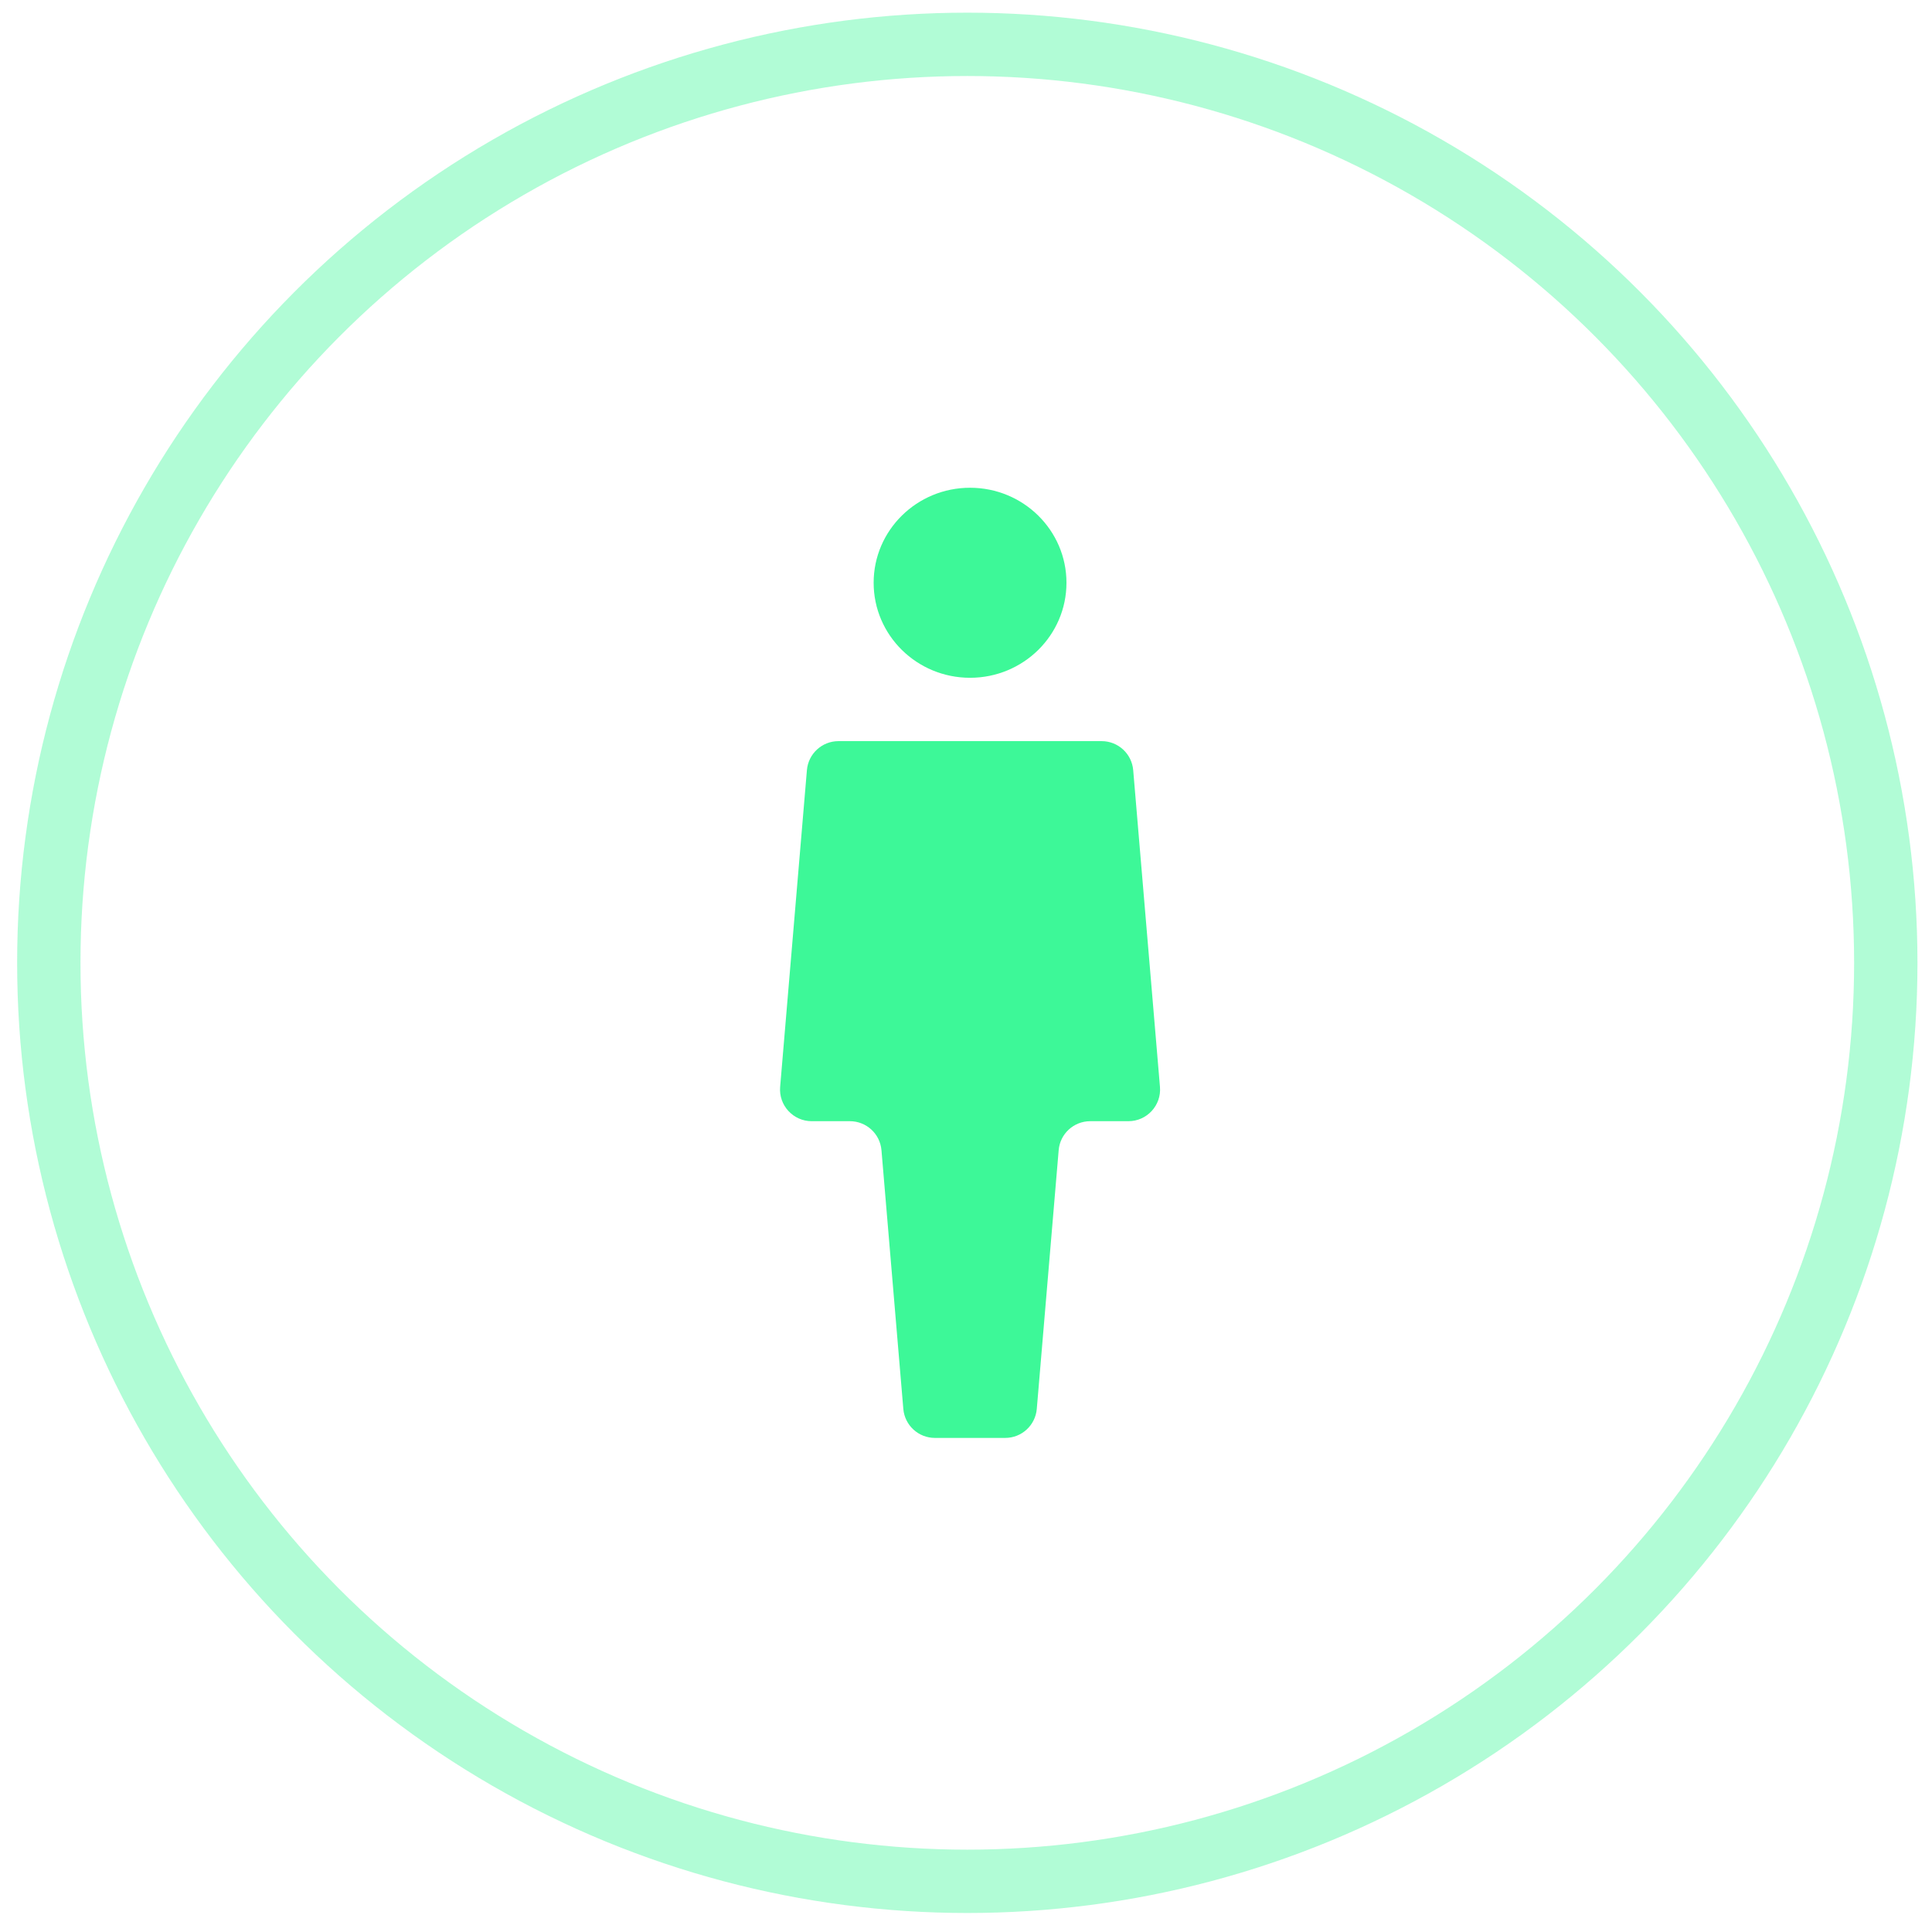
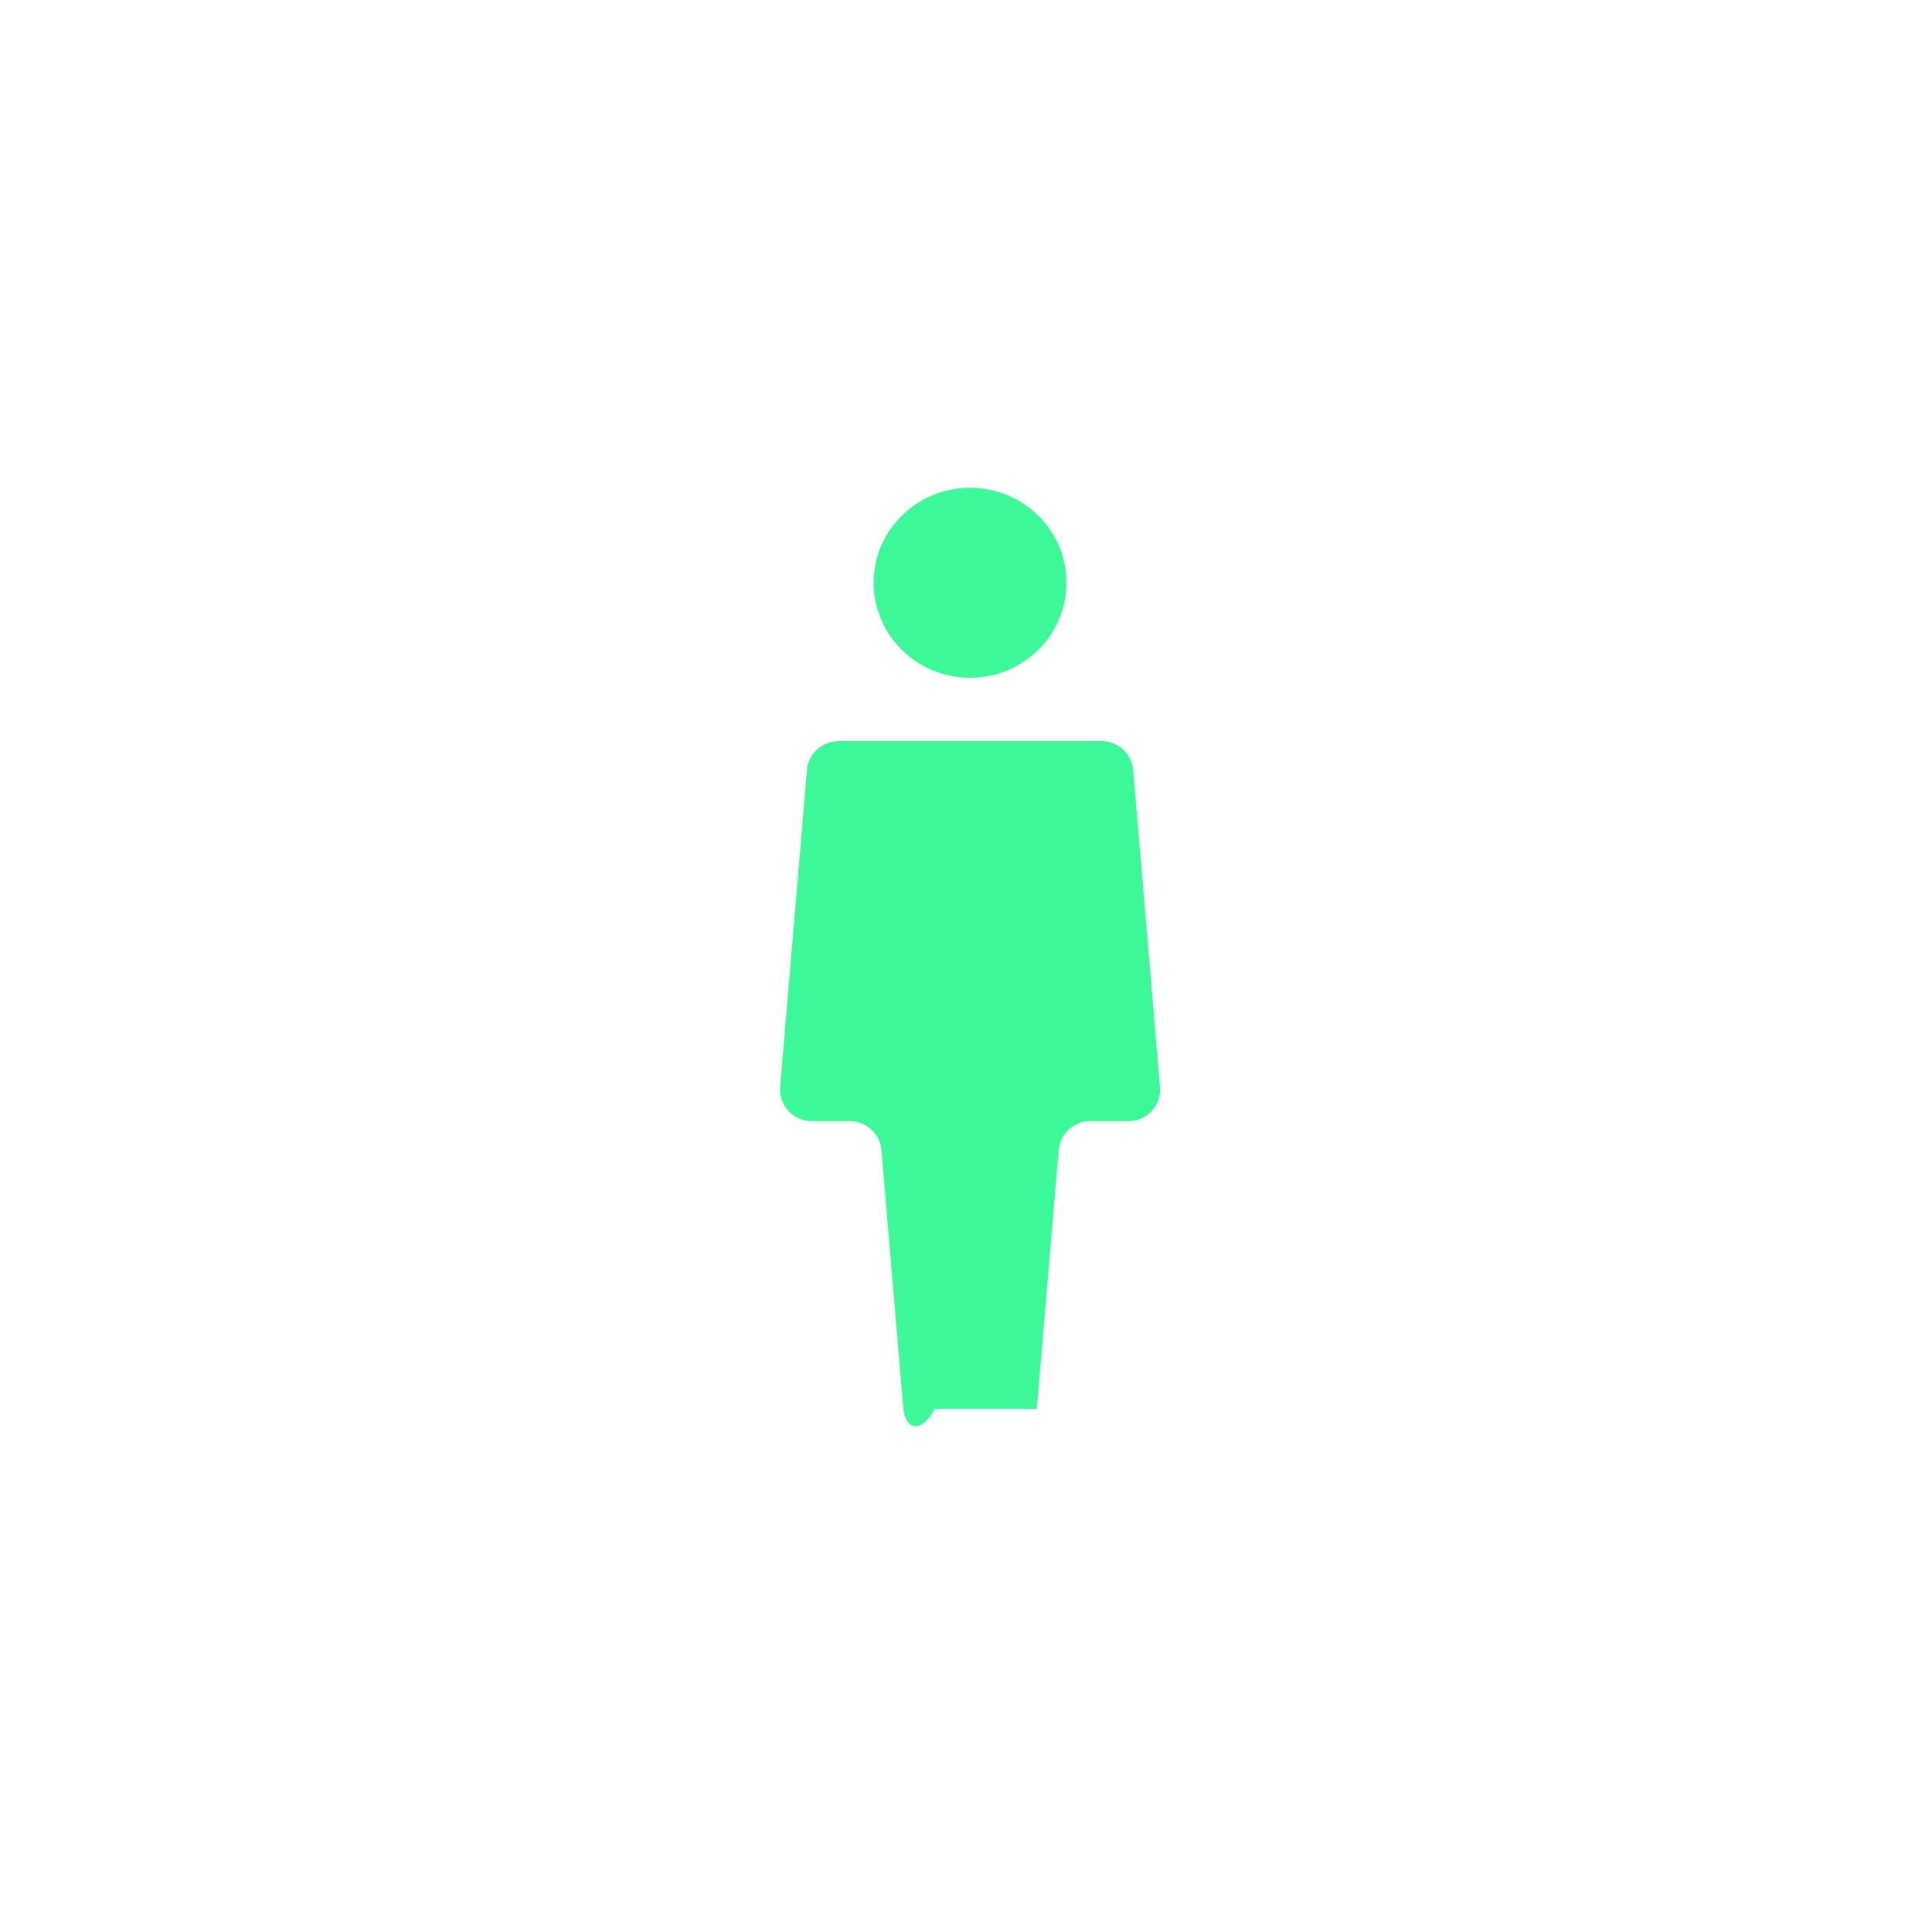
<svg xmlns="http://www.w3.org/2000/svg" width="61" height="61" viewBox="0 0 61 61" fill="none">
-   <circle opacity="0.4" cx="30.541" cy="30.4" r="29" stroke="#3DF898" stroke-width="2" />
-   <path fill-rule="evenodd" clip-rule="evenodd" d="M33.672 18.4C33.672 20.057 32.309 21.4 30.628 21.4C28.947 21.4 27.584 20.057 27.584 18.4C27.584 16.743 28.947 15.4 30.628 15.4C32.309 15.4 33.672 16.743 33.672 18.4ZM34.782 23.4C35.302 23.4 35.735 23.798 35.779 24.316L36.624 34.316C36.674 34.899 36.214 35.4 35.628 35.4H34.422C33.902 35.4 33.469 35.798 33.426 36.316L32.735 44.484C32.691 45.002 32.258 45.4 31.738 45.4H29.518C28.998 45.4 28.565 45.002 28.521 44.484L27.831 36.316C27.787 35.798 27.354 35.4 26.834 35.4H25.628C25.043 35.4 24.582 34.899 24.632 34.316L25.477 24.316C25.521 23.798 25.954 23.4 26.474 23.4H34.782Z" fill="#3DF898" />
+   <path fill-rule="evenodd" clip-rule="evenodd" d="M33.672 18.4C33.672 20.057 32.309 21.4 30.628 21.4C28.947 21.4 27.584 20.057 27.584 18.4C27.584 16.743 28.947 15.4 30.628 15.4C32.309 15.4 33.672 16.743 33.672 18.4ZM34.782 23.4C35.302 23.4 35.735 23.798 35.779 24.316L36.624 34.316C36.674 34.899 36.214 35.4 35.628 35.4H34.422C33.902 35.4 33.469 35.798 33.426 36.316L32.735 44.484H29.518C28.998 45.4 28.565 45.002 28.521 44.484L27.831 36.316C27.787 35.798 27.354 35.4 26.834 35.4H25.628C25.043 35.4 24.582 34.899 24.632 34.316L25.477 24.316C25.521 23.798 25.954 23.4 26.474 23.4H34.782Z" fill="#3DF898" />
</svg>